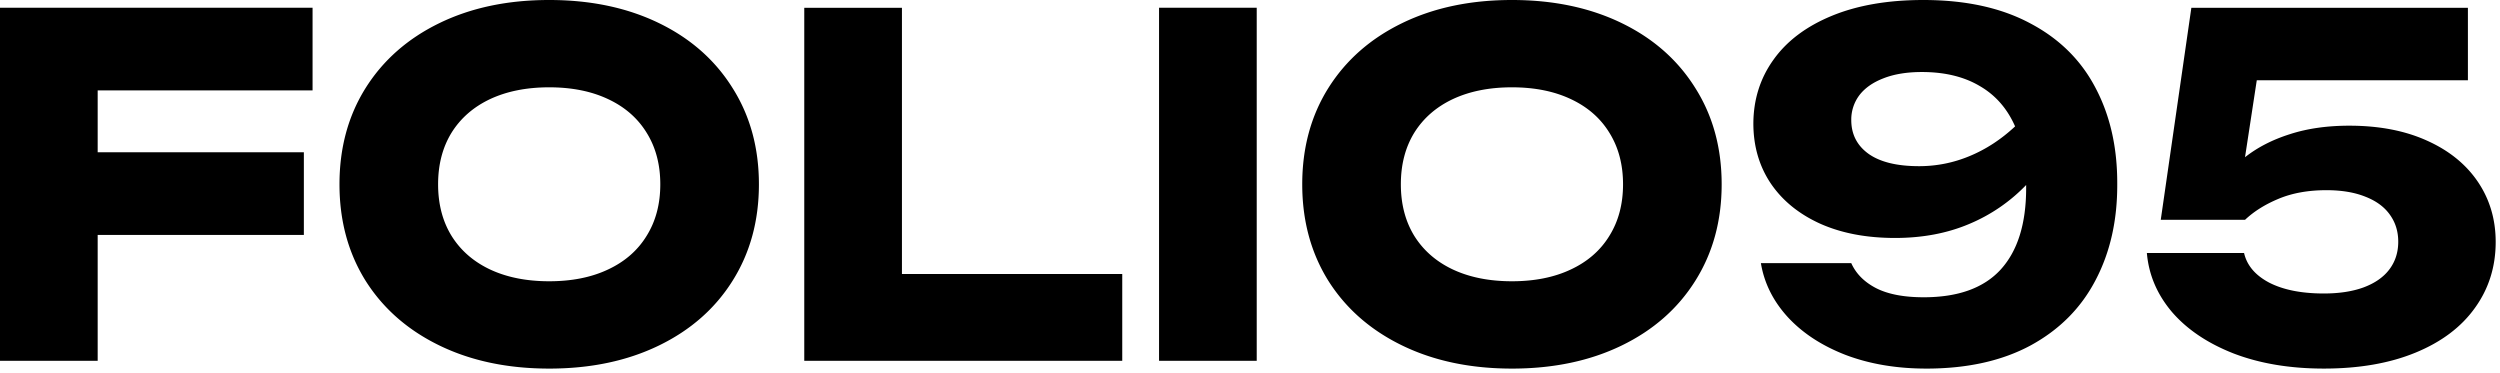
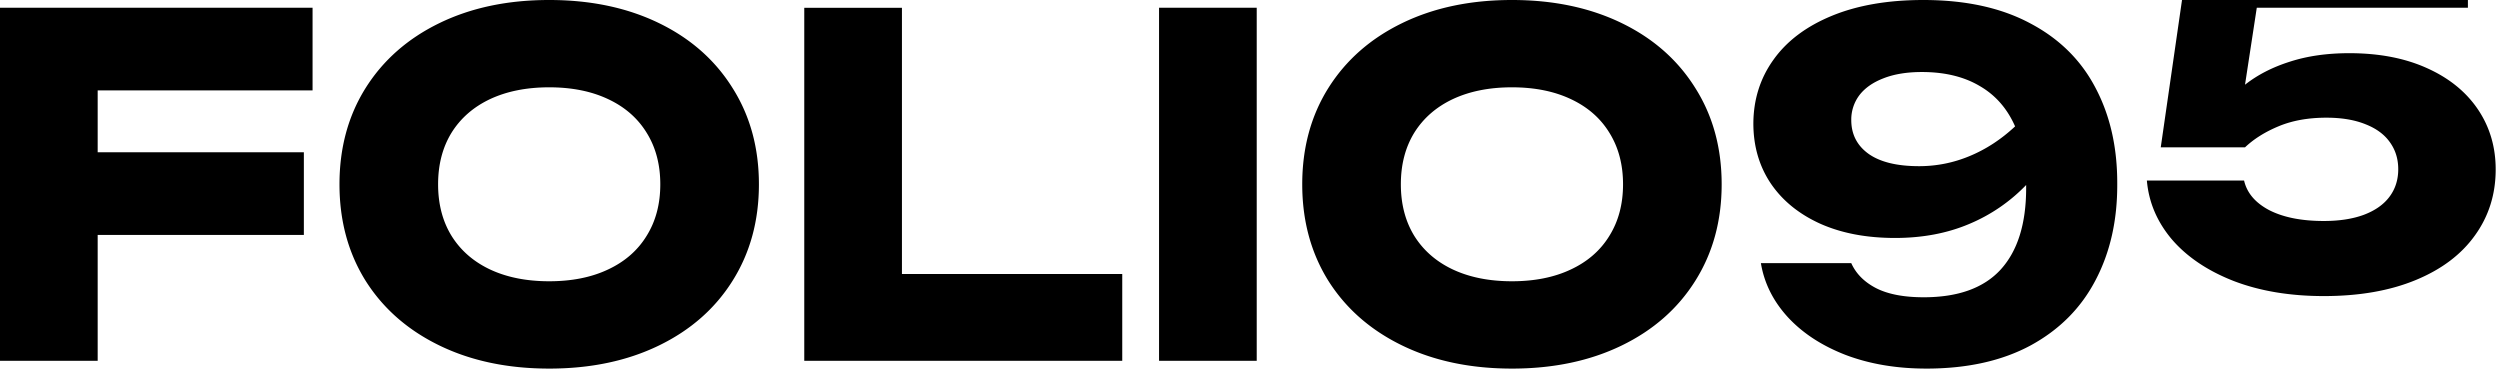
<svg xmlns="http://www.w3.org/2000/svg" width="228" height="34" fill="none">
-   <path fill="#000" d="M225.073.708V7.32h-19.255l-1.073 7.019c1.145-.902 2.512-1.603 4.1-2.104 1.588-.515 3.392-.772 5.409-.772 2.705 0 5.059.45 7.063 1.352 2.017.901 3.57 2.154 4.658 3.756 1.087 1.603 1.631 3.435 1.631 5.496 0 2.26-.63 4.264-1.889 6.01-1.245 1.746-3.048 3.105-5.409 4.078-2.362.974-5.152 1.46-8.372 1.46-3.091 0-5.831-.458-8.221-1.374-2.376-.93-4.25-2.19-5.624-3.778-1.36-1.602-2.125-3.398-2.297-5.388h8.865c.258 1.131 1.023 2.033 2.297 2.705 1.288.658 2.948.987 4.98.987 1.403 0 2.612-.186 3.628-.558 1.03-.386 1.81-.93 2.34-1.631.543-.715.815-1.56.815-2.533 0-.93-.25-1.746-.751-2.447-.501-.715-1.245-1.267-2.232-1.653-.988-.4-2.176-.6-3.564-.6-1.645 0-3.091.257-4.336.772s-2.275 1.159-3.091 1.932h-7.685l2.791-19.34h25.222Zm-49.389 32.907c-2.719 0-5.173-.415-7.363-1.245-2.175-.844-3.935-1.996-5.28-3.456-1.331-1.46-2.147-3.098-2.447-4.915h8.242c.43.958 1.181 1.717 2.254 2.275 1.088.558 2.54.837 4.358.837 3.134 0 5.474-.844 7.019-2.533 1.546-1.703 2.318-4.178 2.318-7.427v-.279a15.519 15.519 0 0 1-5.216 3.563c-2.003.845-4.25 1.267-6.74 1.267-2.619 0-4.901-.437-6.847-1.31-1.947-.887-3.449-2.118-4.508-3.692-1.045-1.574-1.567-3.391-1.567-5.452.014-2.19.629-4.129 1.846-5.817 1.216-1.703 2.991-3.034 5.323-3.993C169.409.48 172.185 0 175.405 0c3.849 0 7.098.708 9.745 2.125 2.662 1.403 4.651 3.37 5.968 5.903 1.331 2.519 1.989 5.438 1.975 8.758.014 3.306-.644 6.225-1.975 8.758-1.317 2.533-3.284 4.515-5.903 5.946-2.619 1.417-5.796 2.125-9.531 2.125Zm-6.848-22.668c0 1.303.53 2.333 1.589 3.092 1.059.744 2.59 1.116 4.594 1.116 1.602 0 3.141-.308 4.615-.923 1.488-.616 2.869-1.517 4.143-2.705-.716-1.631-1.796-2.862-3.242-3.692-1.431-.844-3.184-1.267-5.259-1.267-1.374 0-2.547.194-3.52.58-.959.372-1.689.887-2.19 1.546a3.698 3.698 0 0 0-.73 2.253ZM137.89 33.615c-3.778 0-7.113-.701-10.003-2.103-2.891-1.403-5.138-3.37-6.741-5.904-1.588-2.547-2.382-5.48-2.382-8.8 0-3.32.794-6.247 2.382-8.78 1.603-2.547 3.85-4.522 6.741-5.924C130.777.7 134.112 0 137.89 0c3.778 0 7.112.701 10.003 2.104 2.89 1.402 5.13 3.377 6.718 5.924 1.603 2.533 2.404 5.46 2.404 8.78 0 3.32-.801 6.253-2.404 8.8-1.588 2.534-3.828 4.501-6.718 5.904-2.891 1.402-6.225 2.103-10.003 2.103Zm-10.132-16.807c0 1.803.408 3.37 1.223 4.7.83 1.331 2.004 2.355 3.521 3.07 1.531.716 3.327 1.073 5.388 1.073 2.06 0 3.849-.357 5.366-1.073 1.531-.715 2.705-1.739 3.52-3.07.83-1.33 1.245-2.897 1.245-4.7 0-1.803-.415-3.37-1.245-4.701-.815-1.331-1.989-2.354-3.52-3.07-1.517-.715-3.306-1.073-5.366-1.073-2.061 0-3.857.358-5.388 1.073-1.517.716-2.691 1.739-3.521 3.07-.815 1.33-1.223 2.898-1.223 4.7ZM114.613.708v32.199h-8.908V.708h8.908ZM82.257 24.986h20.092v7.92h-29V.709h8.908v24.278Zm-32.17 8.629c-3.778 0-7.113-.701-10.003-2.103-2.89-1.403-5.138-3.37-6.74-5.904-1.589-2.547-2.383-5.48-2.383-8.8 0-3.32.794-6.247 2.383-8.78 1.602-2.547 3.85-4.522 6.74-5.924C42.974.7 46.309 0 50.087 0c3.778 0 7.112.701 10.003 2.104 2.89 1.402 5.13 3.377 6.719 5.924 1.602 2.533 2.404 5.46 2.404 8.78 0 3.32-.802 6.253-2.404 8.8-1.589 2.534-3.828 4.501-6.72 5.904-2.89 1.402-6.224 2.103-10.002 2.103ZM39.955 16.808c0 1.803.408 3.37 1.224 4.7.83 1.331 2.003 2.355 3.52 3.07 1.531.716 3.327 1.073 5.388 1.073 2.06 0 3.85-.357 5.366-1.073 1.531-.715 2.705-1.739 3.52-3.07.83-1.33 1.246-2.897 1.246-4.7 0-1.803-.415-3.37-1.245-4.701-.816-1.331-1.99-2.354-3.52-3.07-1.518-.715-3.306-1.073-5.367-1.073-2.06 0-3.857.358-5.388 1.073-1.517.716-2.69 1.739-3.52 3.07-.816 1.33-1.224 2.898-1.224 4.7ZM28.506 8.243H8.908v5.645h18.804v7.535H8.908v11.484H0V.708h28.506v7.535Z" />
+   <path fill="#000" d="M225.073.708h-19.255l-1.073 7.019c1.145-.902 2.512-1.603 4.1-2.104 1.588-.515 3.392-.772 5.409-.772 2.705 0 5.059.45 7.063 1.352 2.017.901 3.57 2.154 4.658 3.756 1.087 1.603 1.631 3.435 1.631 5.496 0 2.26-.63 4.264-1.889 6.01-1.245 1.746-3.048 3.105-5.409 4.078-2.362.974-5.152 1.46-8.372 1.46-3.091 0-5.831-.458-8.221-1.374-2.376-.93-4.25-2.19-5.624-3.778-1.36-1.602-2.125-3.398-2.297-5.388h8.865c.258 1.131 1.023 2.033 2.297 2.705 1.288.658 2.948.987 4.98.987 1.403 0 2.612-.186 3.628-.558 1.03-.386 1.81-.93 2.34-1.631.543-.715.815-1.56.815-2.533 0-.93-.25-1.746-.751-2.447-.501-.715-1.245-1.267-2.232-1.653-.988-.4-2.176-.6-3.564-.6-1.645 0-3.091.257-4.336.772s-2.275 1.159-3.091 1.932h-7.685l2.791-19.34h25.222Zm-49.389 32.907c-2.719 0-5.173-.415-7.363-1.245-2.175-.844-3.935-1.996-5.28-3.456-1.331-1.46-2.147-3.098-2.447-4.915h8.242c.43.958 1.181 1.717 2.254 2.275 1.088.558 2.54.837 4.358.837 3.134 0 5.474-.844 7.019-2.533 1.546-1.703 2.318-4.178 2.318-7.427v-.279a15.519 15.519 0 0 1-5.216 3.563c-2.003.845-4.25 1.267-6.74 1.267-2.619 0-4.901-.437-6.847-1.31-1.947-.887-3.449-2.118-4.508-3.692-1.045-1.574-1.567-3.391-1.567-5.452.014-2.19.629-4.129 1.846-5.817 1.216-1.703 2.991-3.034 5.323-3.993C169.409.48 172.185 0 175.405 0c3.849 0 7.098.708 9.745 2.125 2.662 1.403 4.651 3.37 5.968 5.903 1.331 2.519 1.989 5.438 1.975 8.758.014 3.306-.644 6.225-1.975 8.758-1.317 2.533-3.284 4.515-5.903 5.946-2.619 1.417-5.796 2.125-9.531 2.125Zm-6.848-22.668c0 1.303.53 2.333 1.589 3.092 1.059.744 2.59 1.116 4.594 1.116 1.602 0 3.141-.308 4.615-.923 1.488-.616 2.869-1.517 4.143-2.705-.716-1.631-1.796-2.862-3.242-3.692-1.431-.844-3.184-1.267-5.259-1.267-1.374 0-2.547.194-3.52.58-.959.372-1.689.887-2.19 1.546a3.698 3.698 0 0 0-.73 2.253ZM137.89 33.615c-3.778 0-7.113-.701-10.003-2.103-2.891-1.403-5.138-3.37-6.741-5.904-1.588-2.547-2.382-5.48-2.382-8.8 0-3.32.794-6.247 2.382-8.78 1.603-2.547 3.85-4.522 6.741-5.924C130.777.7 134.112 0 137.89 0c3.778 0 7.112.701 10.003 2.104 2.89 1.402 5.13 3.377 6.718 5.924 1.603 2.533 2.404 5.46 2.404 8.78 0 3.32-.801 6.253-2.404 8.8-1.588 2.534-3.828 4.501-6.718 5.904-2.891 1.402-6.225 2.103-10.003 2.103Zm-10.132-16.807c0 1.803.408 3.37 1.223 4.7.83 1.331 2.004 2.355 3.521 3.07 1.531.716 3.327 1.073 5.388 1.073 2.06 0 3.849-.357 5.366-1.073 1.531-.715 2.705-1.739 3.52-3.07.83-1.33 1.245-2.897 1.245-4.7 0-1.803-.415-3.37-1.245-4.701-.815-1.331-1.989-2.354-3.52-3.07-1.517-.715-3.306-1.073-5.366-1.073-2.061 0-3.857.358-5.388 1.073-1.517.716-2.691 1.739-3.521 3.07-.815 1.33-1.223 2.898-1.223 4.7ZM114.613.708v32.199h-8.908V.708h8.908ZM82.257 24.986h20.092v7.92h-29V.709h8.908v24.278Zm-32.17 8.629c-3.778 0-7.113-.701-10.003-2.103-2.89-1.403-5.138-3.37-6.74-5.904-1.589-2.547-2.383-5.48-2.383-8.8 0-3.32.794-6.247 2.383-8.78 1.602-2.547 3.85-4.522 6.74-5.924C42.974.7 46.309 0 50.087 0c3.778 0 7.112.701 10.003 2.104 2.89 1.402 5.13 3.377 6.719 5.924 1.602 2.533 2.404 5.46 2.404 8.78 0 3.32-.802 6.253-2.404 8.8-1.589 2.534-3.828 4.501-6.72 5.904-2.89 1.402-6.224 2.103-10.002 2.103ZM39.955 16.808c0 1.803.408 3.37 1.224 4.7.83 1.331 2.003 2.355 3.52 3.07 1.531.716 3.327 1.073 5.388 1.073 2.06 0 3.85-.357 5.366-1.073 1.531-.715 2.705-1.739 3.52-3.07.83-1.33 1.246-2.897 1.246-4.7 0-1.803-.415-3.37-1.245-4.701-.816-1.331-1.99-2.354-3.52-3.07-1.518-.715-3.306-1.073-5.367-1.073-2.06 0-3.857.358-5.388 1.073-1.517.716-2.69 1.739-3.52 3.07-.816 1.33-1.224 2.898-1.224 4.7ZM28.506 8.243H8.908v5.645h18.804v7.535H8.908v11.484H0V.708h28.506v7.535Z" />
</svg>